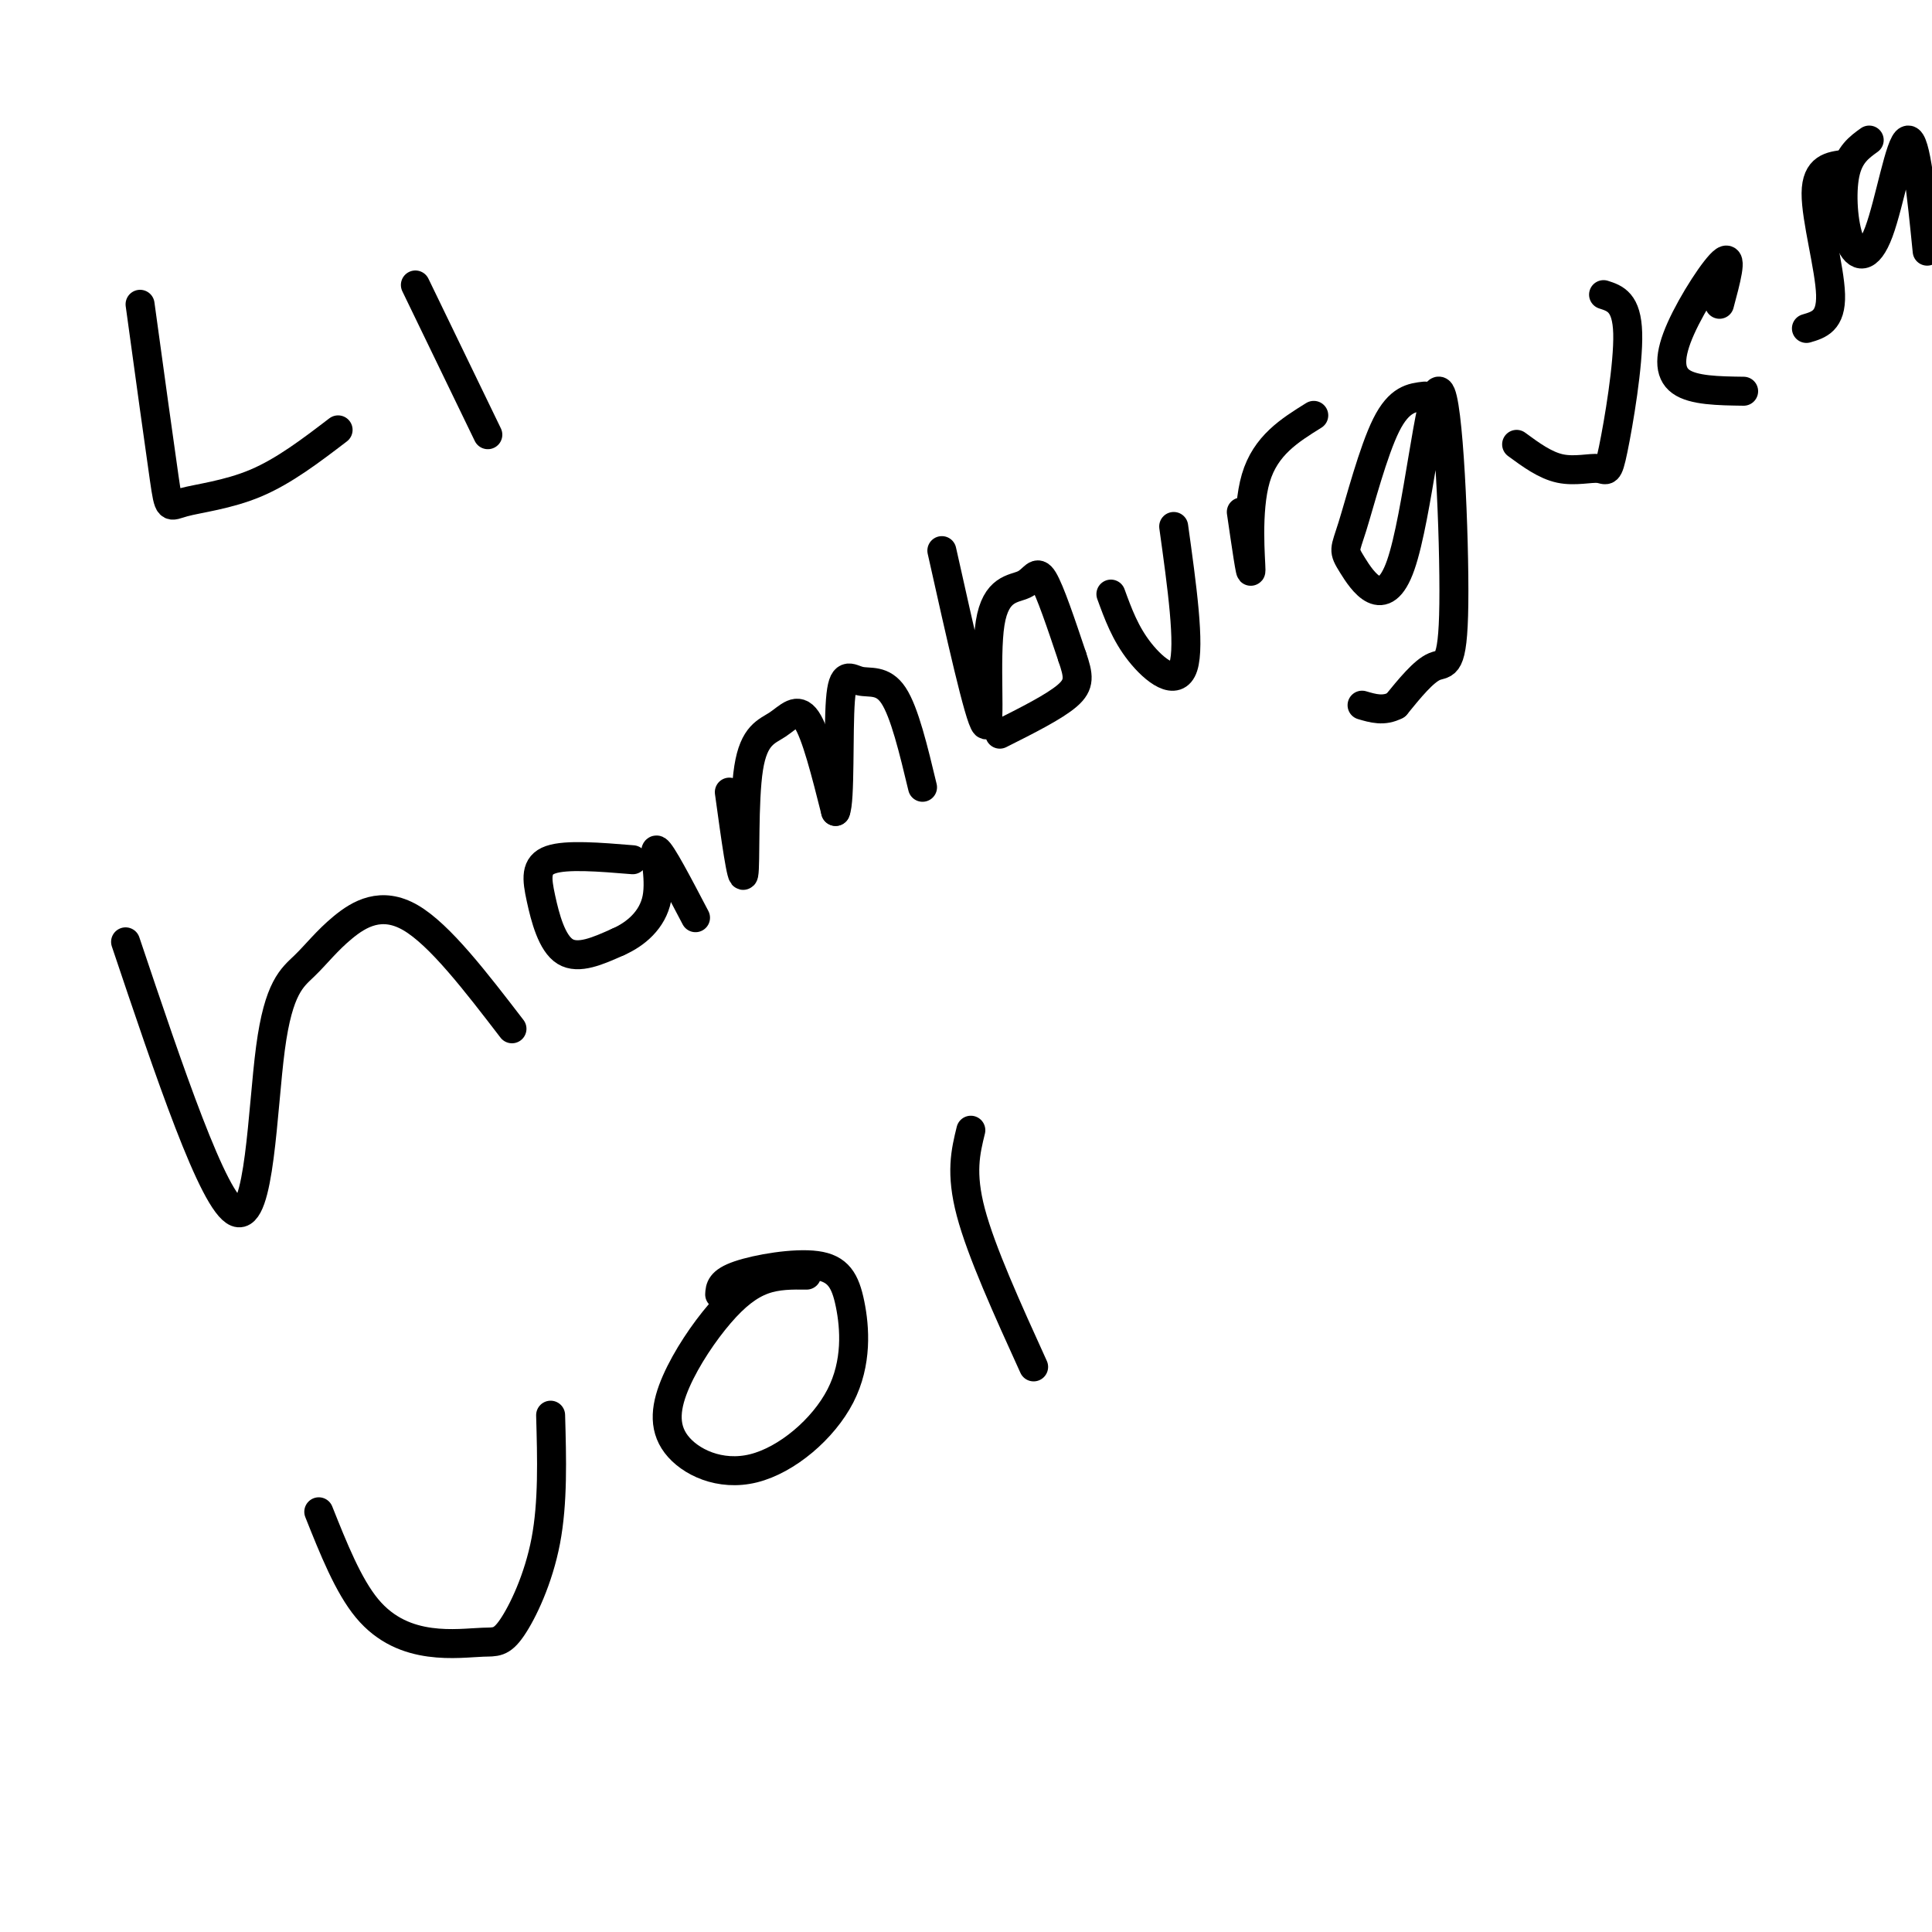
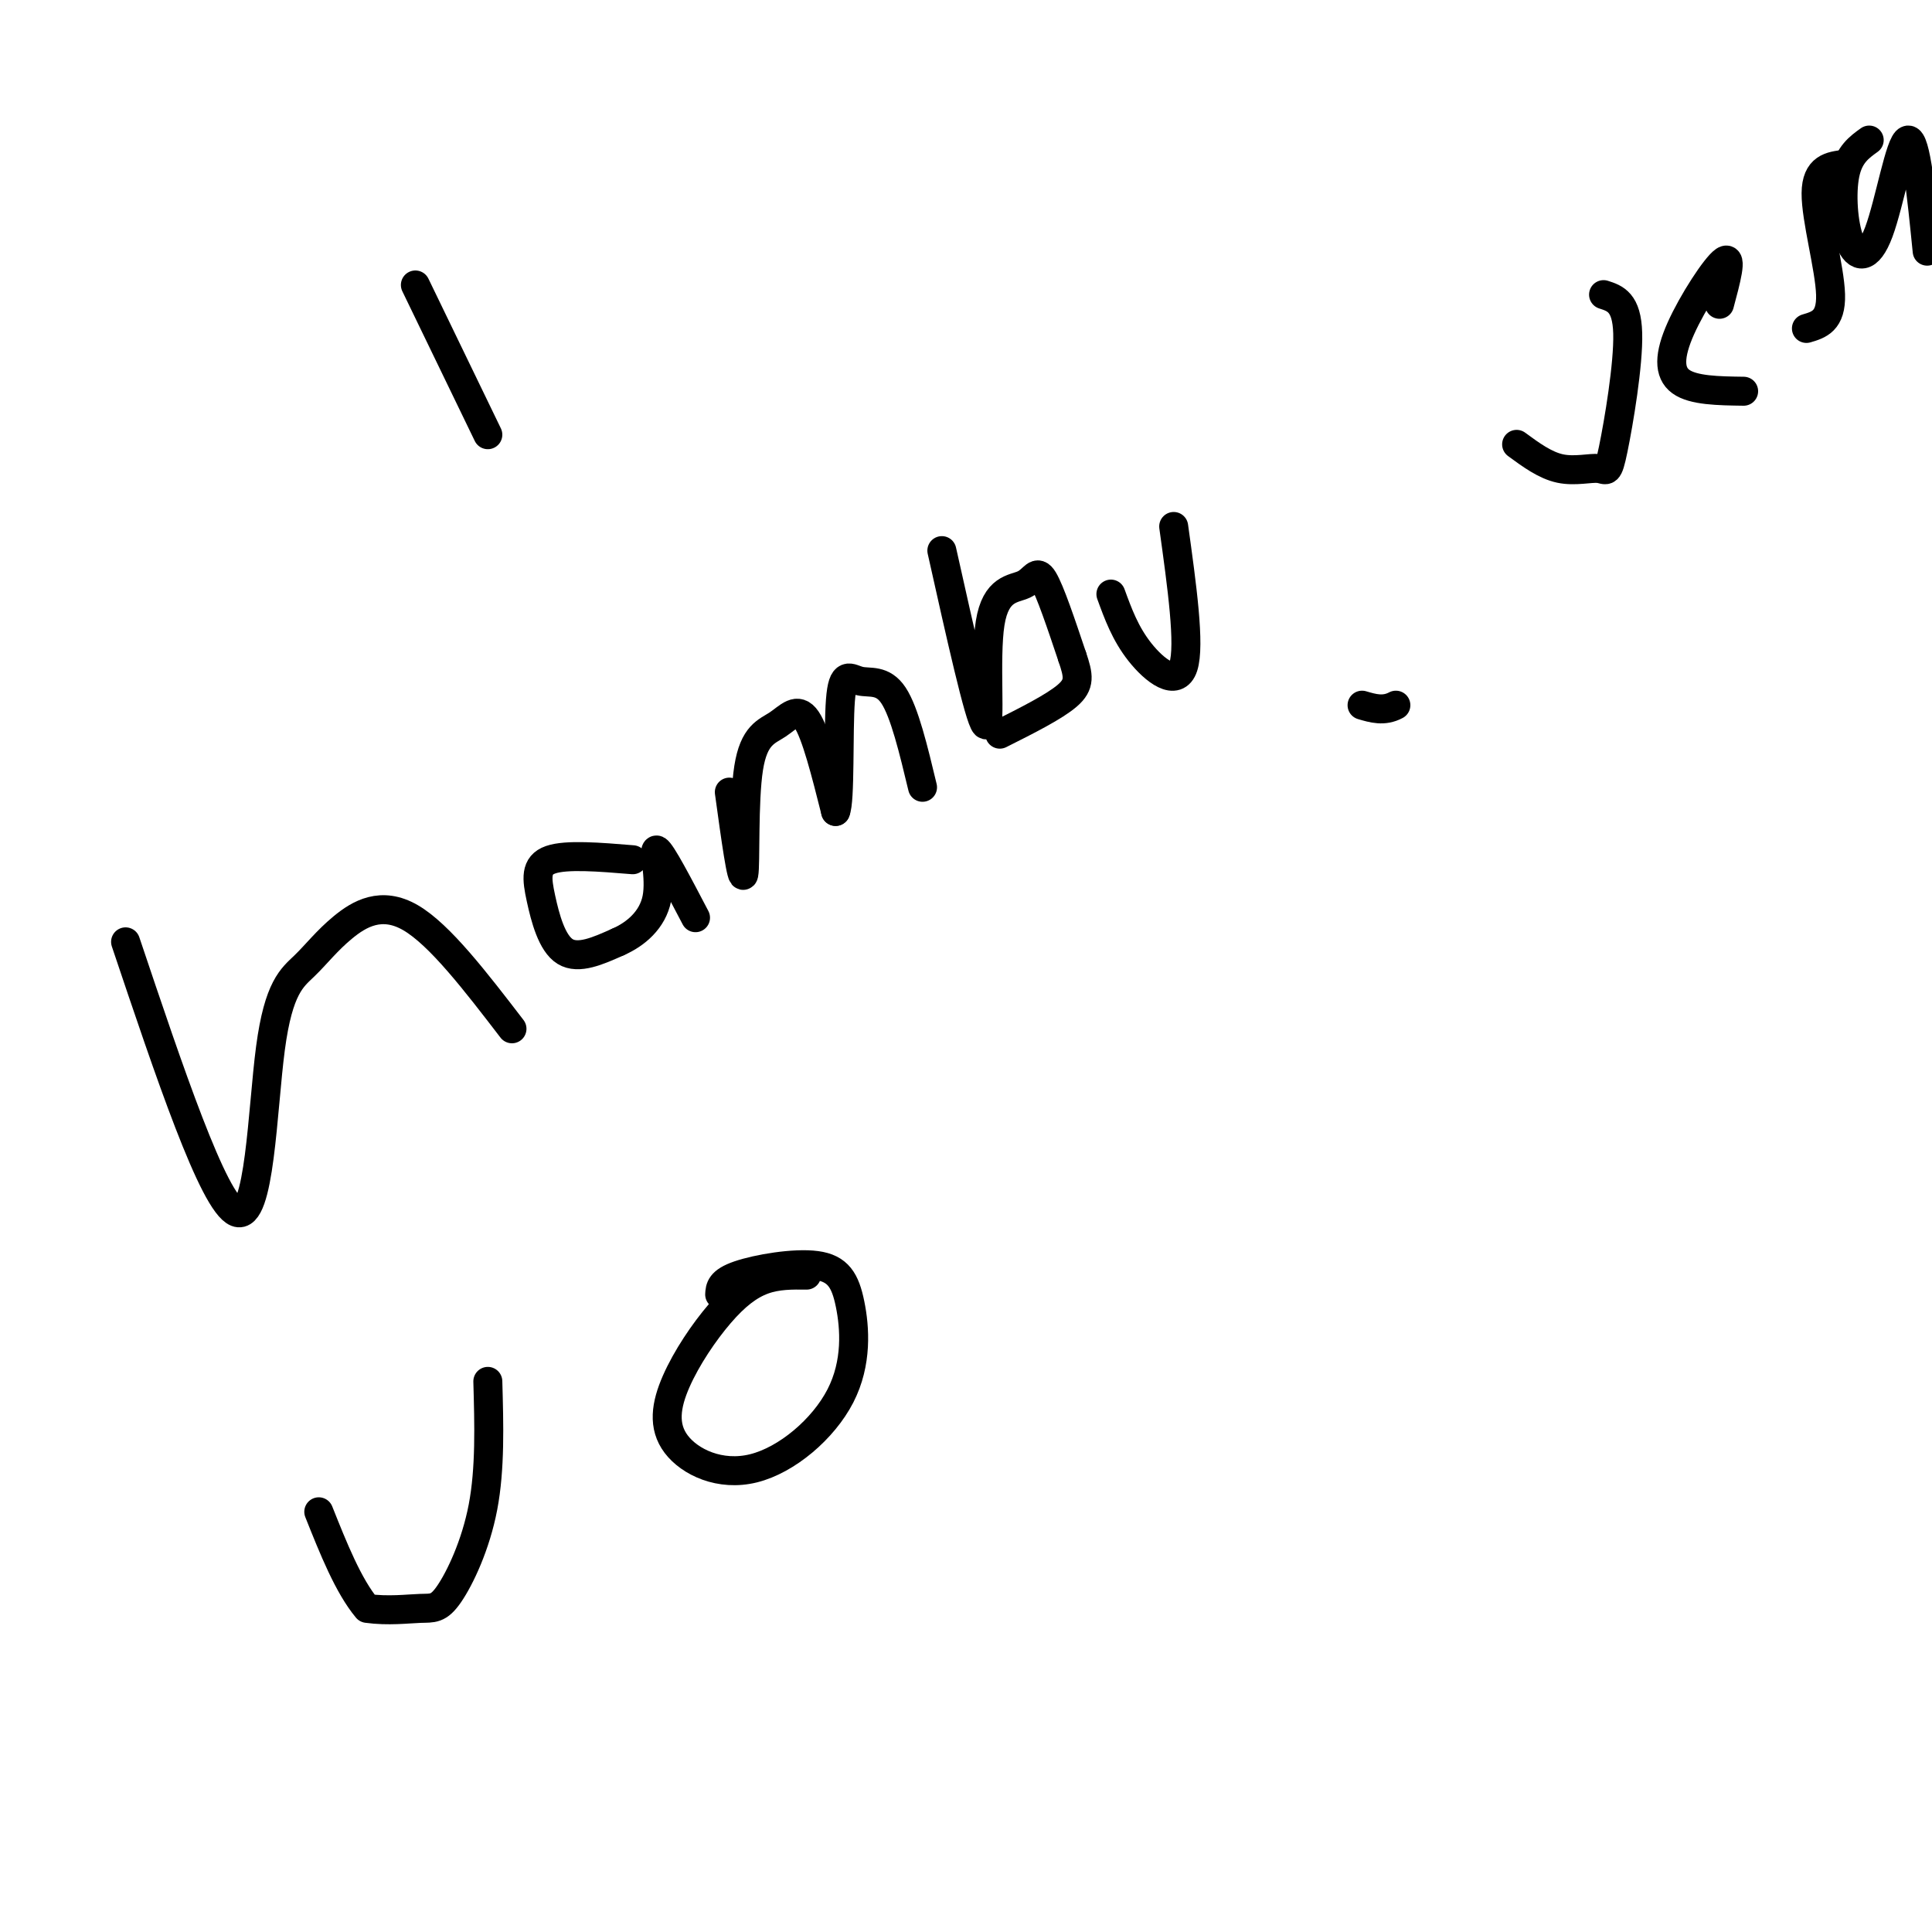
<svg xmlns="http://www.w3.org/2000/svg" viewBox="0 0 400 400" version="1.1">
  <g fill="none" stroke="#000000" stroke-width="6" stroke-linecap="round" stroke-linejoin="round">
-     <path d="M29,63c2.006,14.595 4.012,29.190 5,36c0.988,6.810 0.958,5.833 4,5c3.042,-0.833 9.155,-1.524 15,-4c5.845,-2.476 11.423,-6.738 17,-11" />
    <path d="M86,59c0.000,0.000 15.000,31.000 15,31" />
    <path d="M26,195c9.097,27.054 18.193,54.108 23,56c4.807,1.892 5.324,-21.377 7,-34c1.676,-12.623 4.511,-14.600 7,-17c2.489,-2.400 4.632,-5.223 8,-8c3.368,-2.777 7.962,-5.508 14,-2c6.038,3.508 13.519,13.254 21,23" />
    <path d="M131,178c-6.875,-0.565 -13.750,-1.131 -17,0c-3.250,1.131 -2.875,3.958 -2,8c0.875,4.042 2.250,9.298 5,11c2.750,1.702 6.875,-0.149 11,-2" />
    <path d="M128,195c3.607,-1.583 7.125,-4.542 8,-9c0.875,-4.458 -0.893,-10.417 0,-10c0.893,0.417 4.446,7.208 8,14" />
    <path d="M151,164c1.298,9.442 2.596,18.884 3,17c0.404,-1.884 -0.088,-15.093 1,-22c1.088,-6.907 3.754,-7.514 6,-9c2.246,-1.486 4.070,-3.853 6,-1c1.930,2.853 3.965,10.927 6,19" />
    <path d="M173,168c1.005,-2.040 0.517,-16.640 1,-23c0.483,-6.360 1.938,-4.482 4,-4c2.062,0.482 4.732,-0.434 7,3c2.268,3.434 4.134,11.217 6,19" />
    <path d="M195,114c3.880,17.384 7.761,34.769 9,36c1.239,1.231 -0.163,-13.691 1,-21c1.163,-7.309 4.890,-7.006 7,-8c2.110,-0.994 2.603,-3.284 4,-1c1.397,2.284 3.699,9.142 6,16" />
    <path d="M222,136c1.333,3.911 1.667,5.689 -1,8c-2.667,2.311 -8.333,5.156 -14,8" />
    <path d="M230,123c1.489,4.089 2.978,8.178 6,12c3.022,3.822 7.578,7.378 9,3c1.422,-4.378 -0.289,-16.689 -2,-29" />
-     <path d="M257,106c1.000,6.889 2.000,13.778 2,12c0.000,-1.778 -1.000,-12.222 1,-19c2.000,-6.778 7.000,-9.889 12,-13" />
-     <path d="M295,82c-2.654,0.298 -5.309,0.596 -8,6c-2.691,5.404 -5.419,15.913 -7,21c-1.581,5.087 -2.016,4.751 0,8c2.016,3.249 6.482,10.083 10,0c3.518,-10.083 6.087,-37.084 8,-36c1.913,1.084 3.169,30.253 3,44c-0.169,13.747 -1.763,12.070 -4,13c-2.237,0.930 -5.119,4.465 -8,8" />
    <path d="M289,146c-2.500,1.333 -4.750,0.667 -7,0" />
    <path d="M314,92c2.957,2.171 5.914,4.341 9,5c3.086,0.659 6.301,-0.195 8,0c1.699,0.195 1.880,1.437 3,-4c1.120,-5.437 3.177,-17.553 3,-24c-0.177,-6.447 -2.589,-7.223 -5,-8" />
    <path d="M356,63c1.363,-5.071 2.726,-10.143 1,-9c-1.726,1.143 -6.542,8.500 -9,14c-2.458,5.500 -2.560,9.143 0,11c2.560,1.857 7.780,1.929 13,2" />
    <path d="M382,34c-2.978,0.356 -5.956,0.711 -6,6c-0.044,5.289 2.844,15.511 3,21c0.156,5.489 -2.422,6.244 -5,7" />
    <path d="M387,29c-2.086,1.501 -4.172,3.002 -5,7c-0.828,3.998 -0.397,10.494 1,14c1.397,3.506 3.761,4.021 6,-2c2.239,-6.021 4.354,-18.577 6,-19c1.646,-0.423 2.823,11.289 4,23" />
-     <path d="M66,313c3.054,7.657 6.108,15.315 10,20c3.892,4.685 8.623,6.399 13,7c4.377,0.601 8.400,0.089 11,0c2.600,-0.089 3.777,0.245 6,-3c2.223,-3.245 5.492,-10.070 7,-18c1.508,-7.930 1.254,-16.965 1,-26" />
+     <path d="M66,313c3.054,7.657 6.108,15.315 10,20c4.377,0.601 8.400,0.089 11,0c2.600,-0.089 3.777,0.245 6,-3c2.223,-3.245 5.492,-10.070 7,-18c1.508,-7.930 1.254,-16.965 1,-26" />
    <path d="M167,264c-3.033,-0.034 -6.066,-0.068 -9,1c-2.934,1.068 -5.770,3.238 -9,7c-3.230,3.762 -6.856,9.118 -9,14c-2.144,4.882 -2.806,9.292 0,13c2.806,3.708 9.081,6.715 16,5c6.919,-1.715 14.481,-8.150 18,-15c3.519,-6.850 2.995,-14.114 2,-19c-0.995,-4.886 -2.460,-7.392 -7,-8c-4.540,-0.608 -12.154,0.684 -16,2c-3.846,1.316 -3.923,2.658 -4,4" />
-     <path d="M201,234c-1.083,4.417 -2.167,8.833 0,17c2.167,8.167 7.583,20.083 13,32" />
  </g>
</svg>